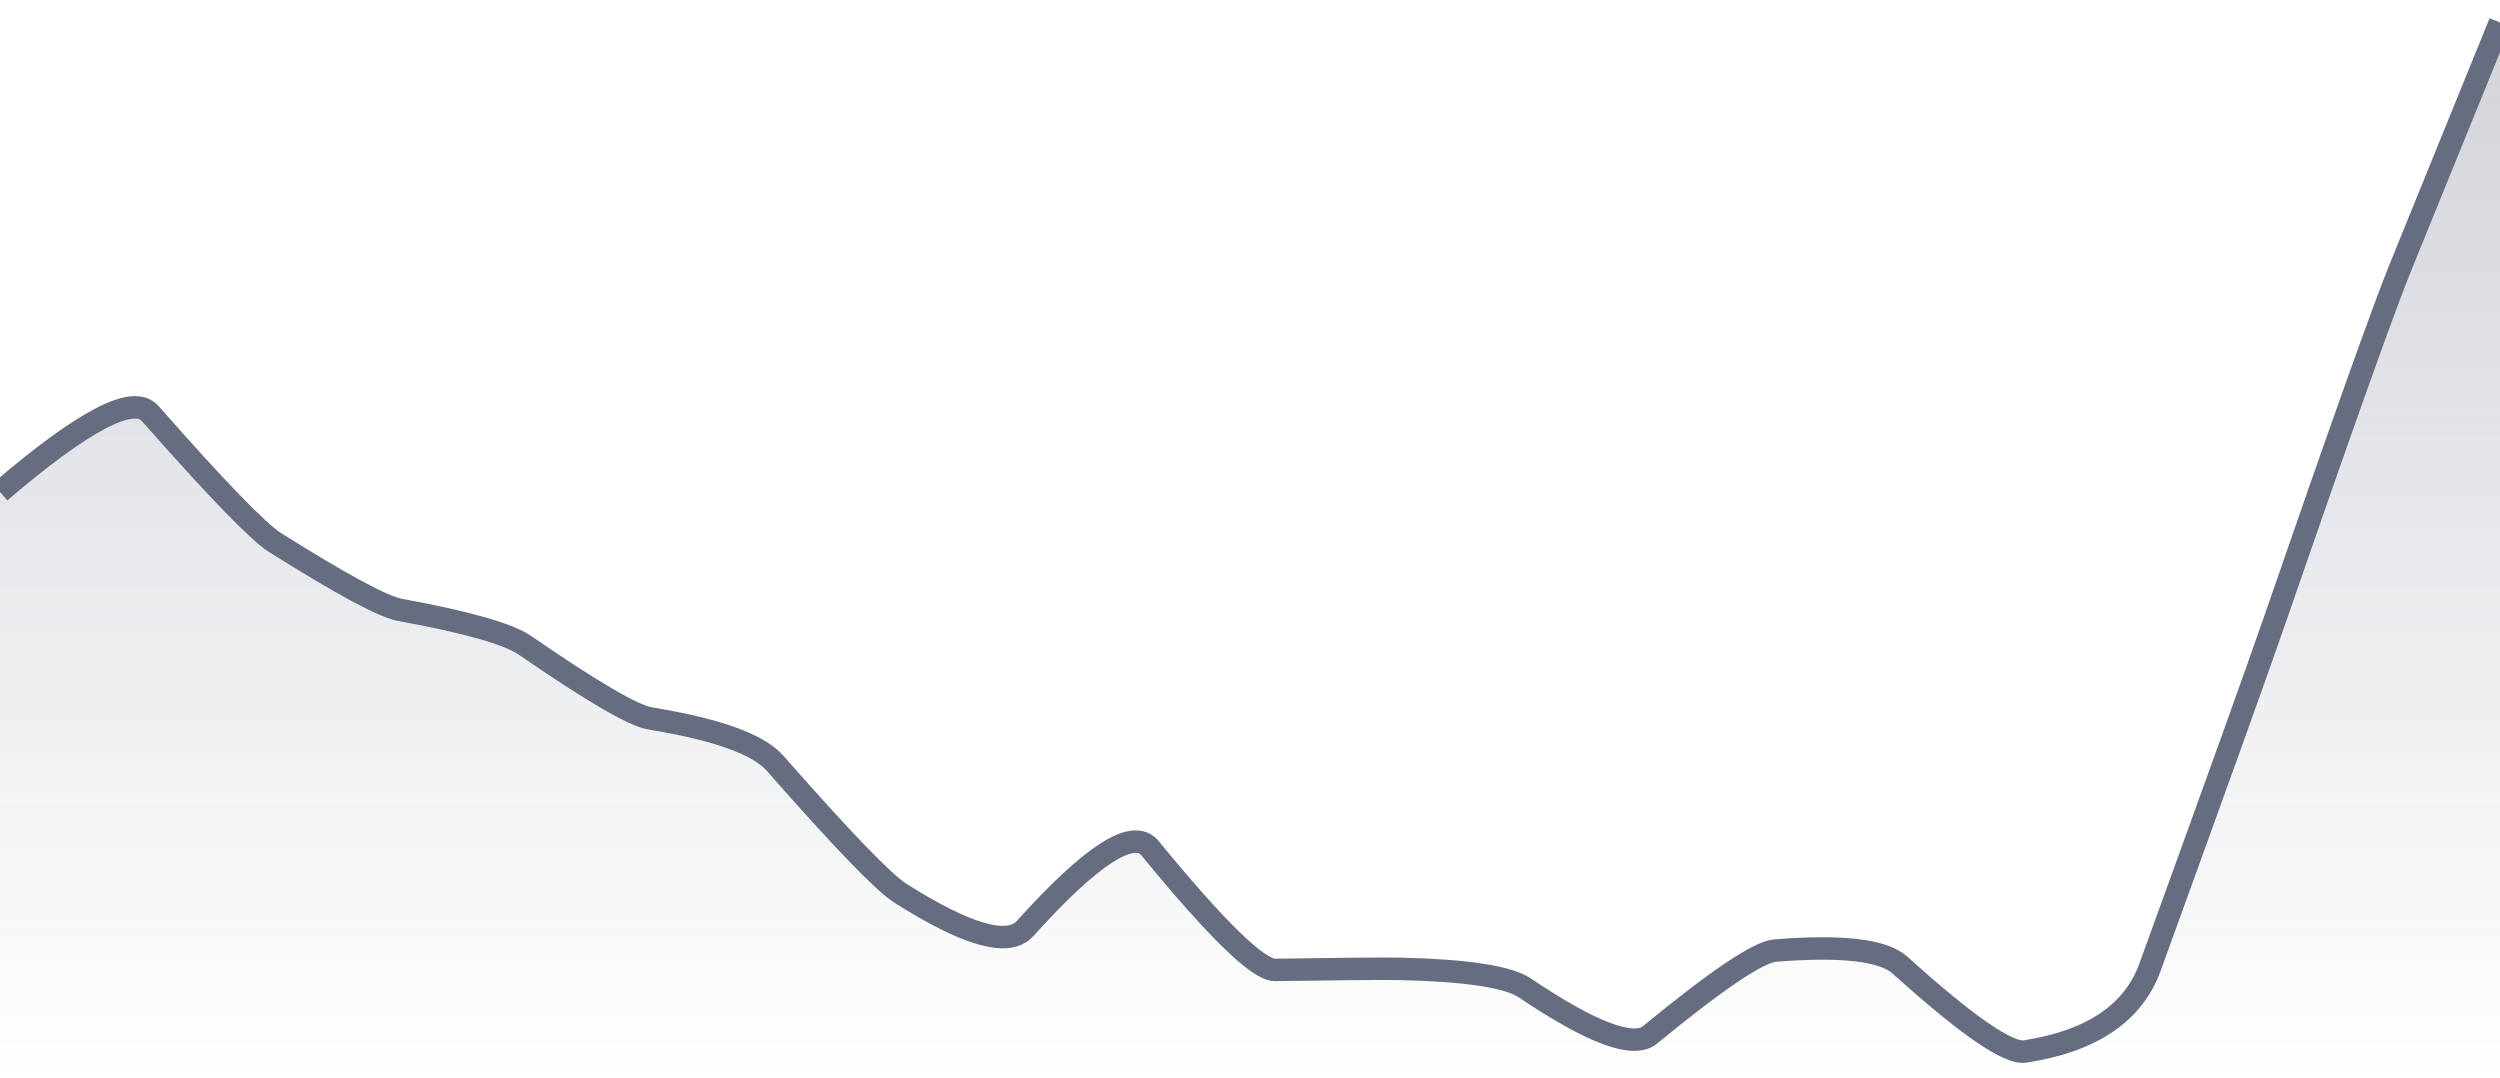
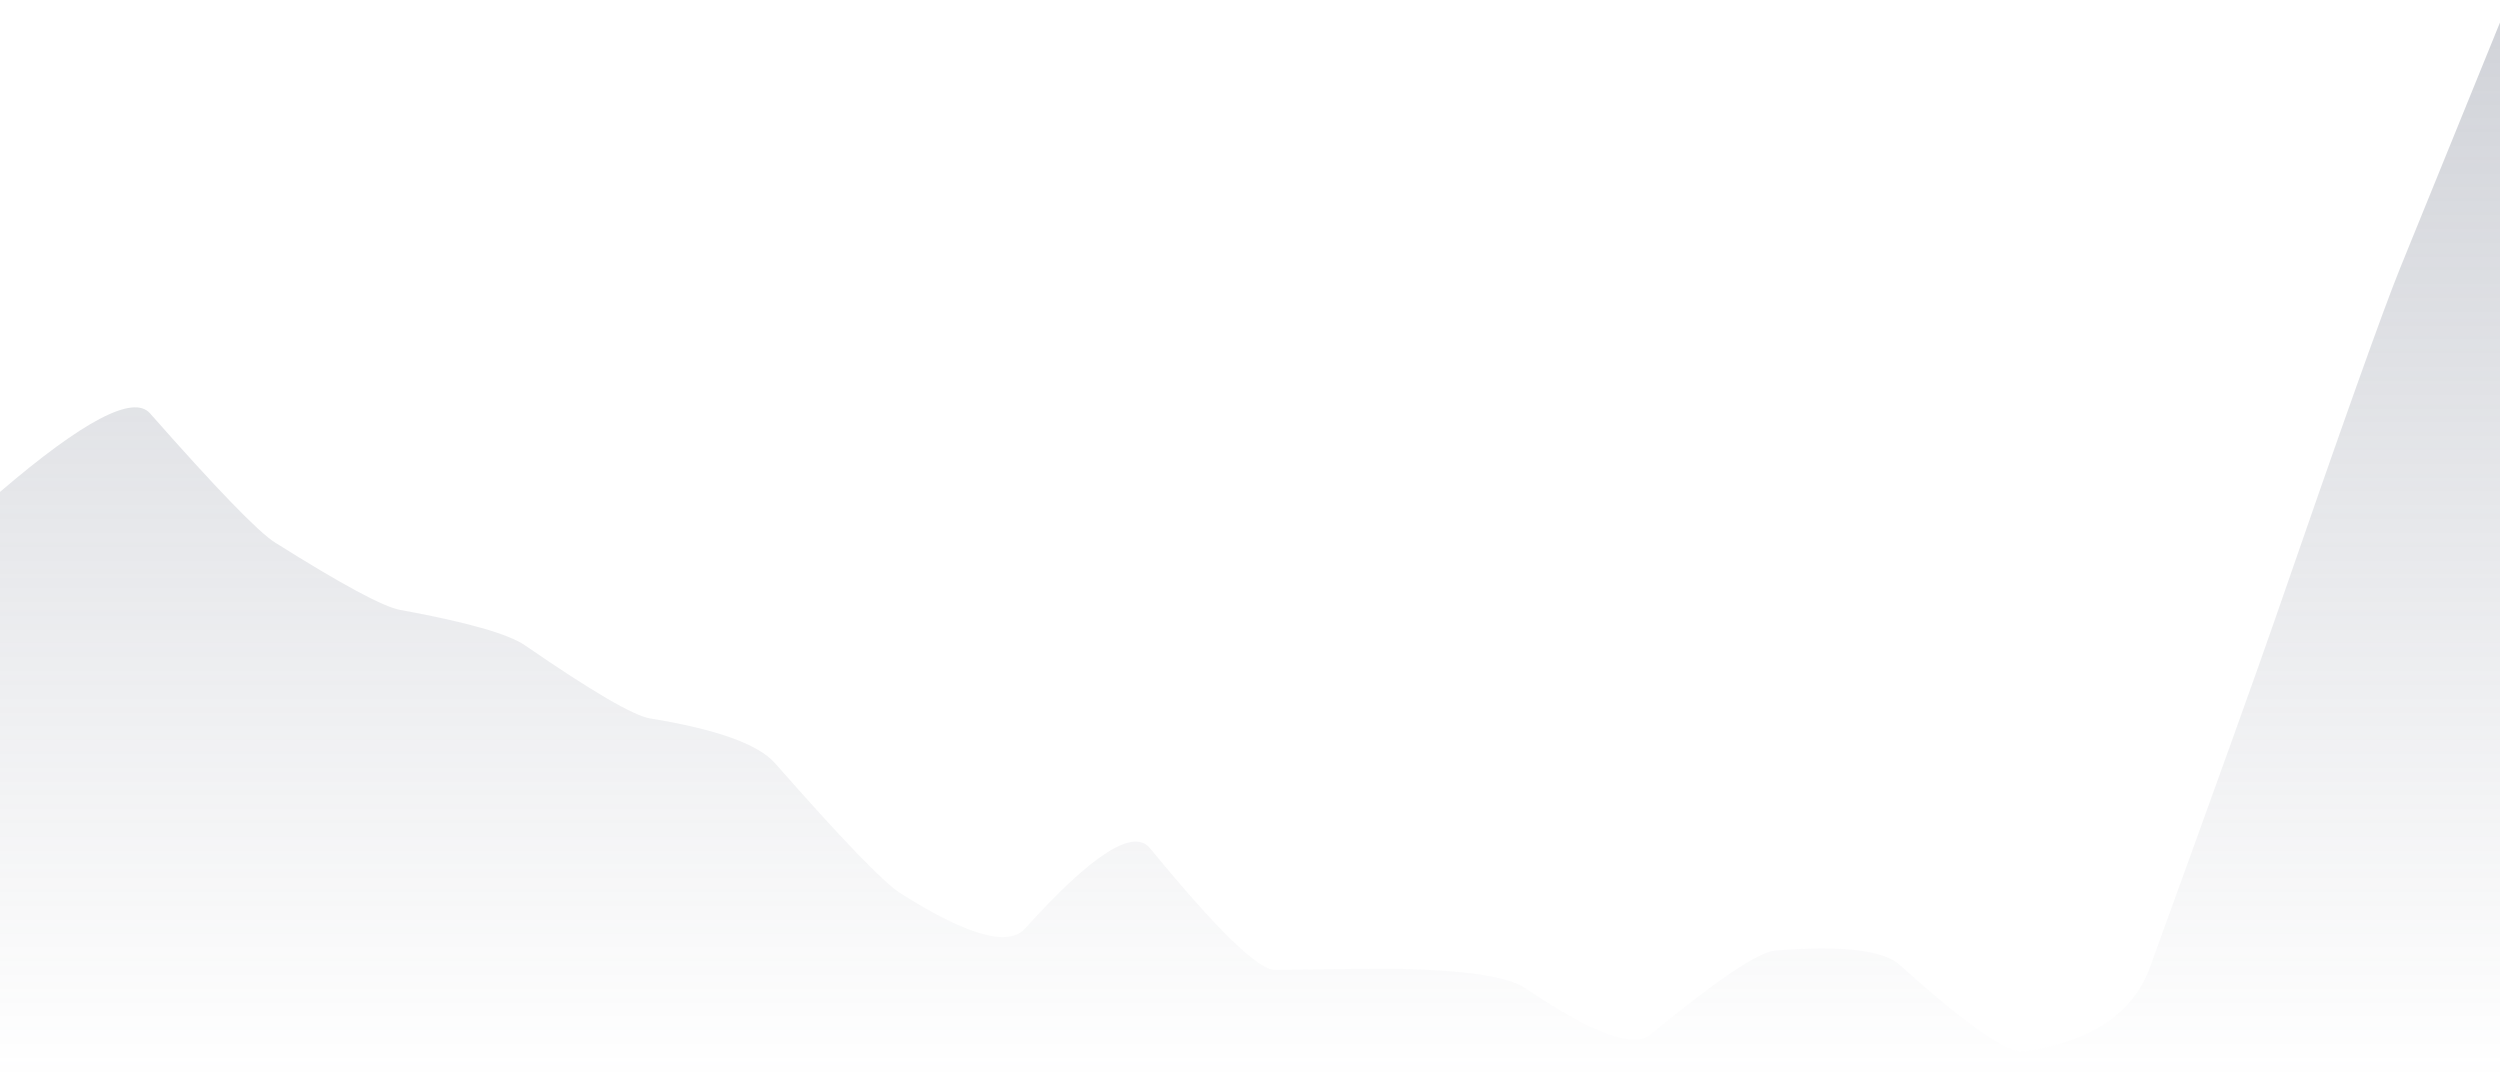
<svg xmlns="http://www.w3.org/2000/svg" viewBox="0 0 167 72" width="167" height="72">
  <defs>
    <linearGradient id="gradient" x1="0" y1="0" x2="0" y2="1">
      <stop offset="0%" stop-color="#666D80" stop-opacity="0.3" />
      <stop offset="100%" stop-color="#666D80" stop-opacity="0" />
    </linearGradient>
  </defs>
  <path d="M 0,32.86 Q 8.35,25.71 10.02,27.61 Q 16.7,35.19 18.37,36.24 Q 25.05,40.44 26.72,40.74 Q 33.4,41.96 35.07,43.11 Q 41.75,47.71 43.42,47.99 Q 50.1,49.08 51.77,50.98 Q 58.45,58.58 60.12,59.65 Q 66.8,63.89 68.47,62.03 Q 75.15,54.62 76.82,56.66 Q 83.5,64.81 85.17,64.79 Q 91.85,64.69 93.52,64.72 Q 100.2,64.87 101.87,66 Q 108.55,70.5 110.22,69.13 Q 116.9,63.64 118.57,63.5 Q 125.25,62.96 126.92,64.47 Q 133.6,70.5 135.27,70.24 Q 141.95,69.21 143.62,64.61 Q 150.3,46.21 151.97,41.37 Q 158.65,22.04 160.32,17.93 T 167,1.5 L 167,72 L 0,72 Z" fill="url(#gradient)" />
-   <path d="M 0,32.86 Q 8.35,25.71 10.02,27.61 Q 16.7,35.19 18.37,36.24 Q 25.05,40.44 26.72,40.74 Q 33.4,41.96 35.07,43.11 Q 41.75,47.71 43.42,47.99 Q 50.1,49.08 51.77,50.98 Q 58.45,58.58 60.12,59.65 Q 66.8,63.89 68.47,62.03 Q 75.15,54.62 76.82,56.66 Q 83.5,64.81 85.17,64.79 Q 91.85,64.69 93.52,64.72 Q 100.2,64.87 101.87,66 Q 108.55,70.5 110.22,69.13 Q 116.9,63.64 118.57,63.5 Q 125.25,62.96 126.92,64.47 Q 133.6,70.5 135.27,70.24 Q 141.95,69.21 143.62,64.61 Q 150.3,46.21 151.97,41.37 Q 158.65,22.04 160.32,17.93 T 167,1.5" fill="none" stroke="#666D80" stroke-width="1.5" />
</svg>